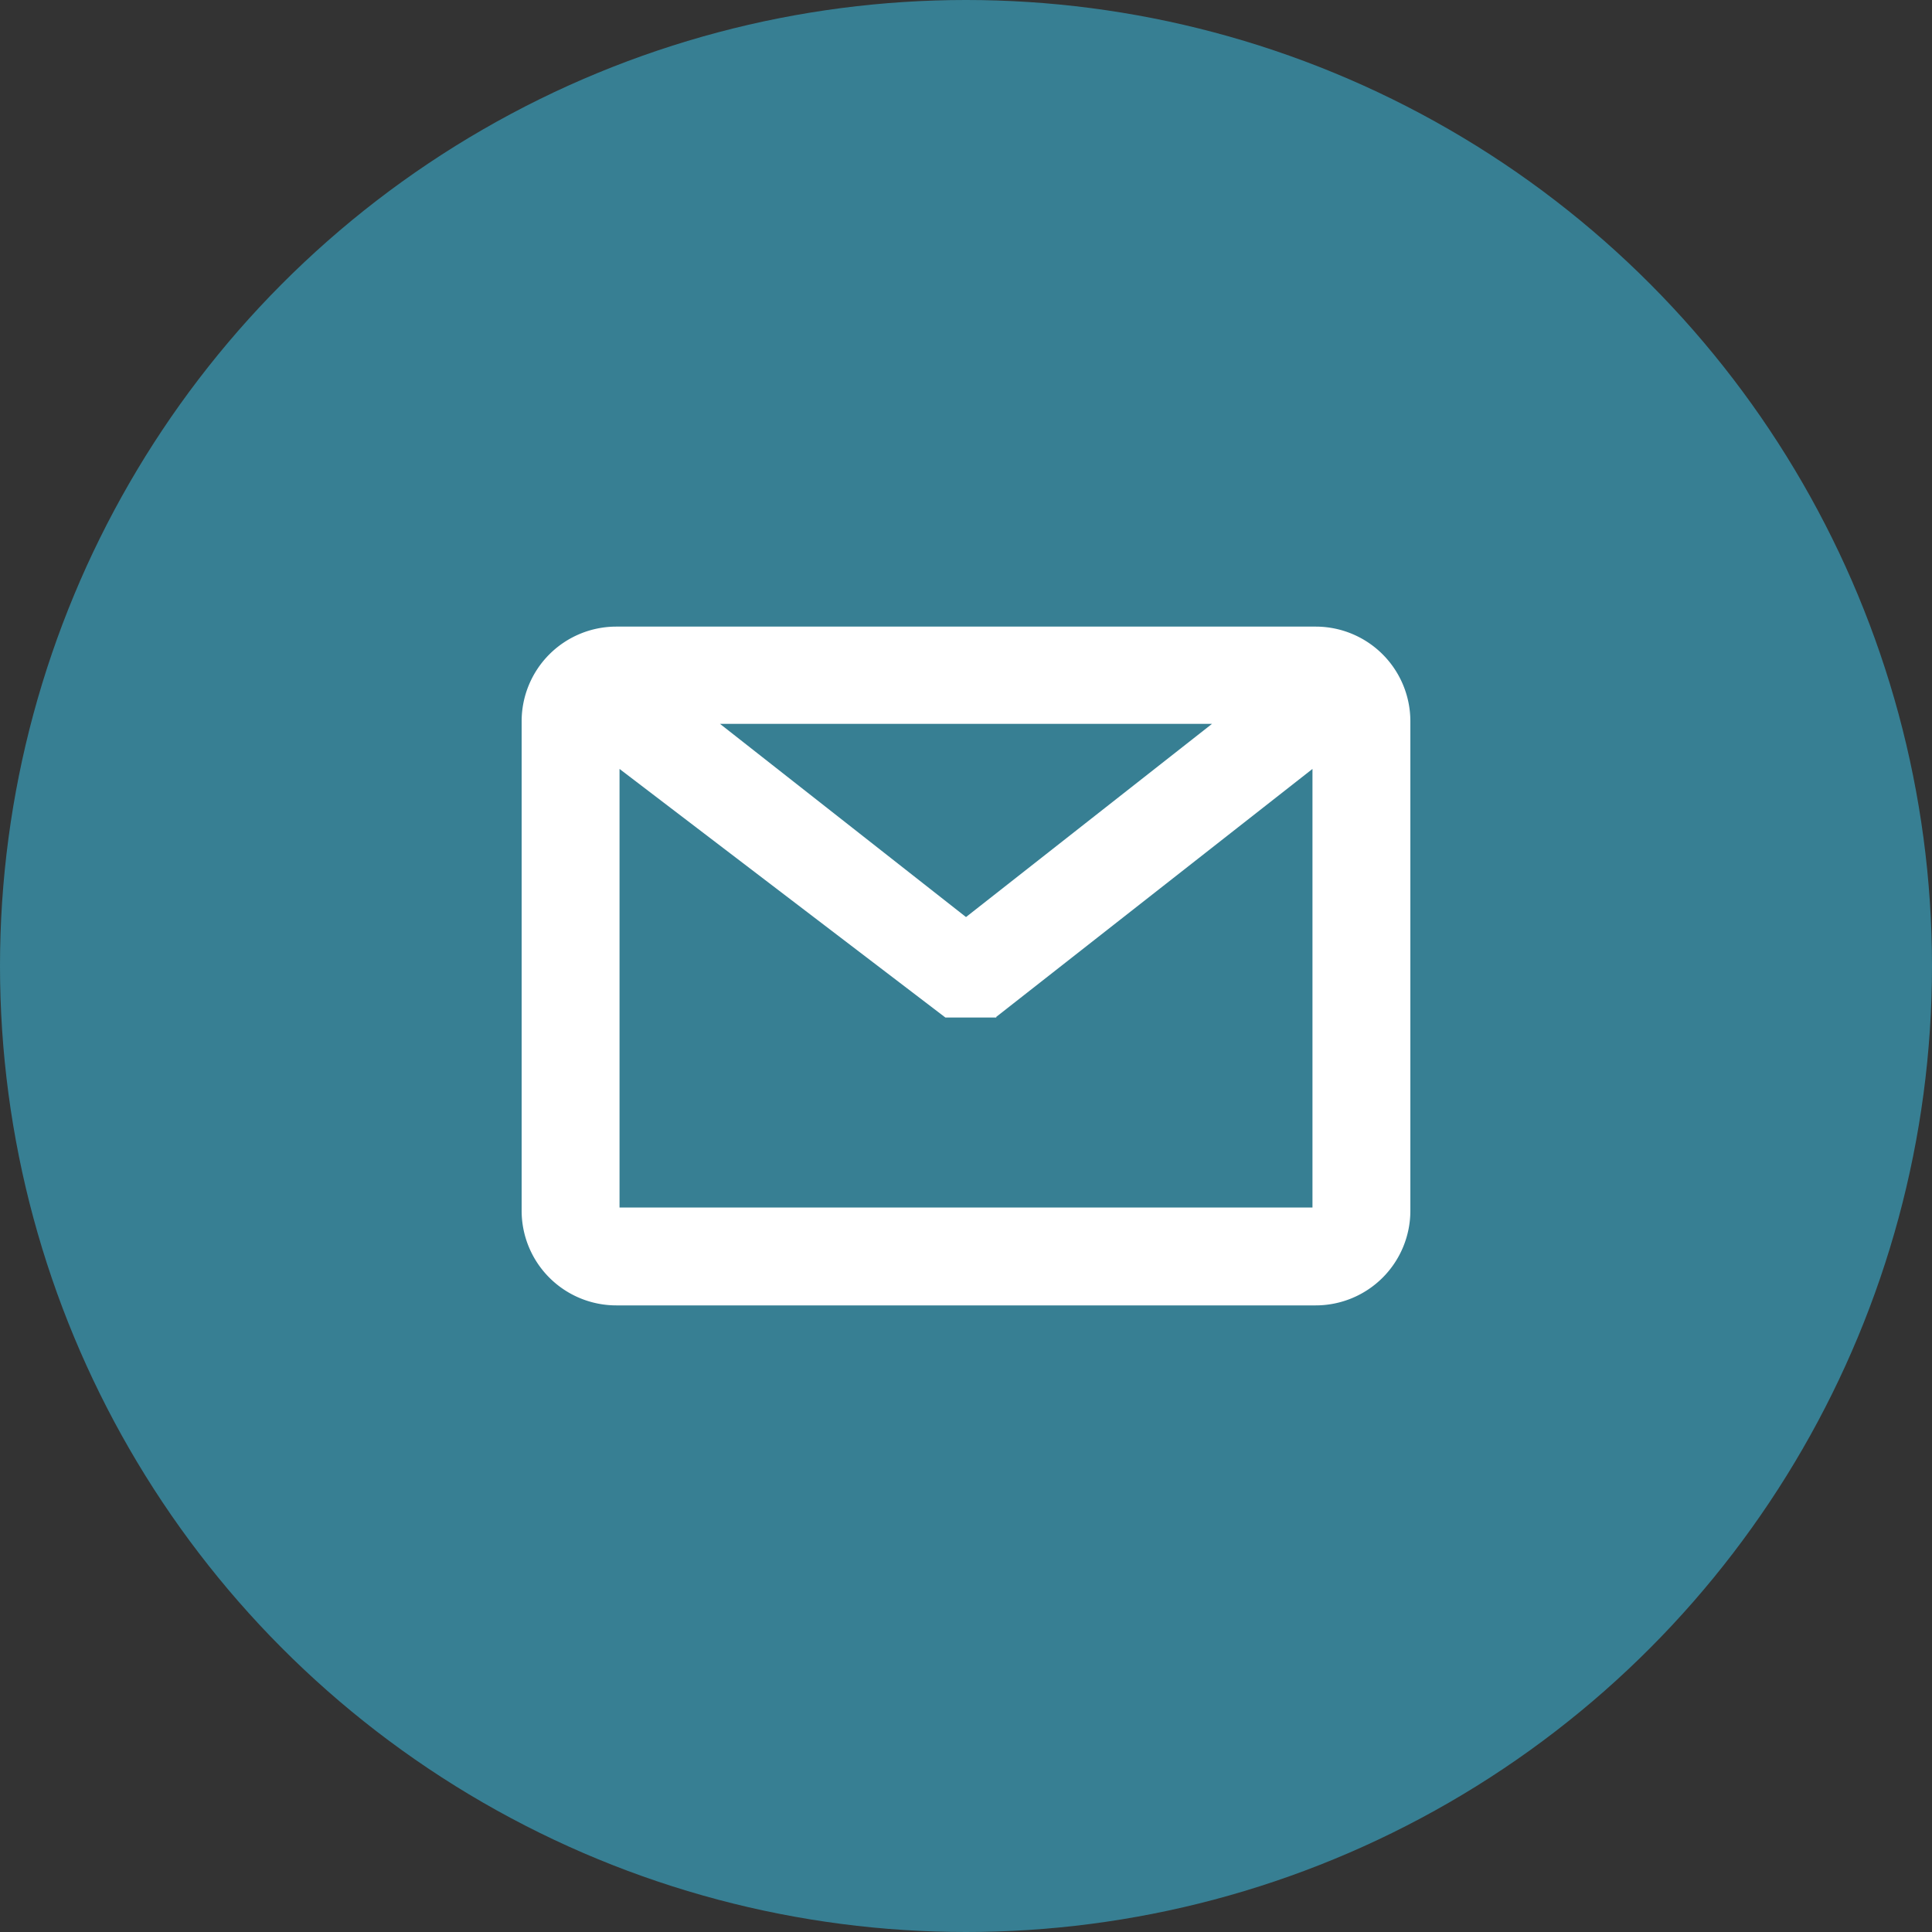
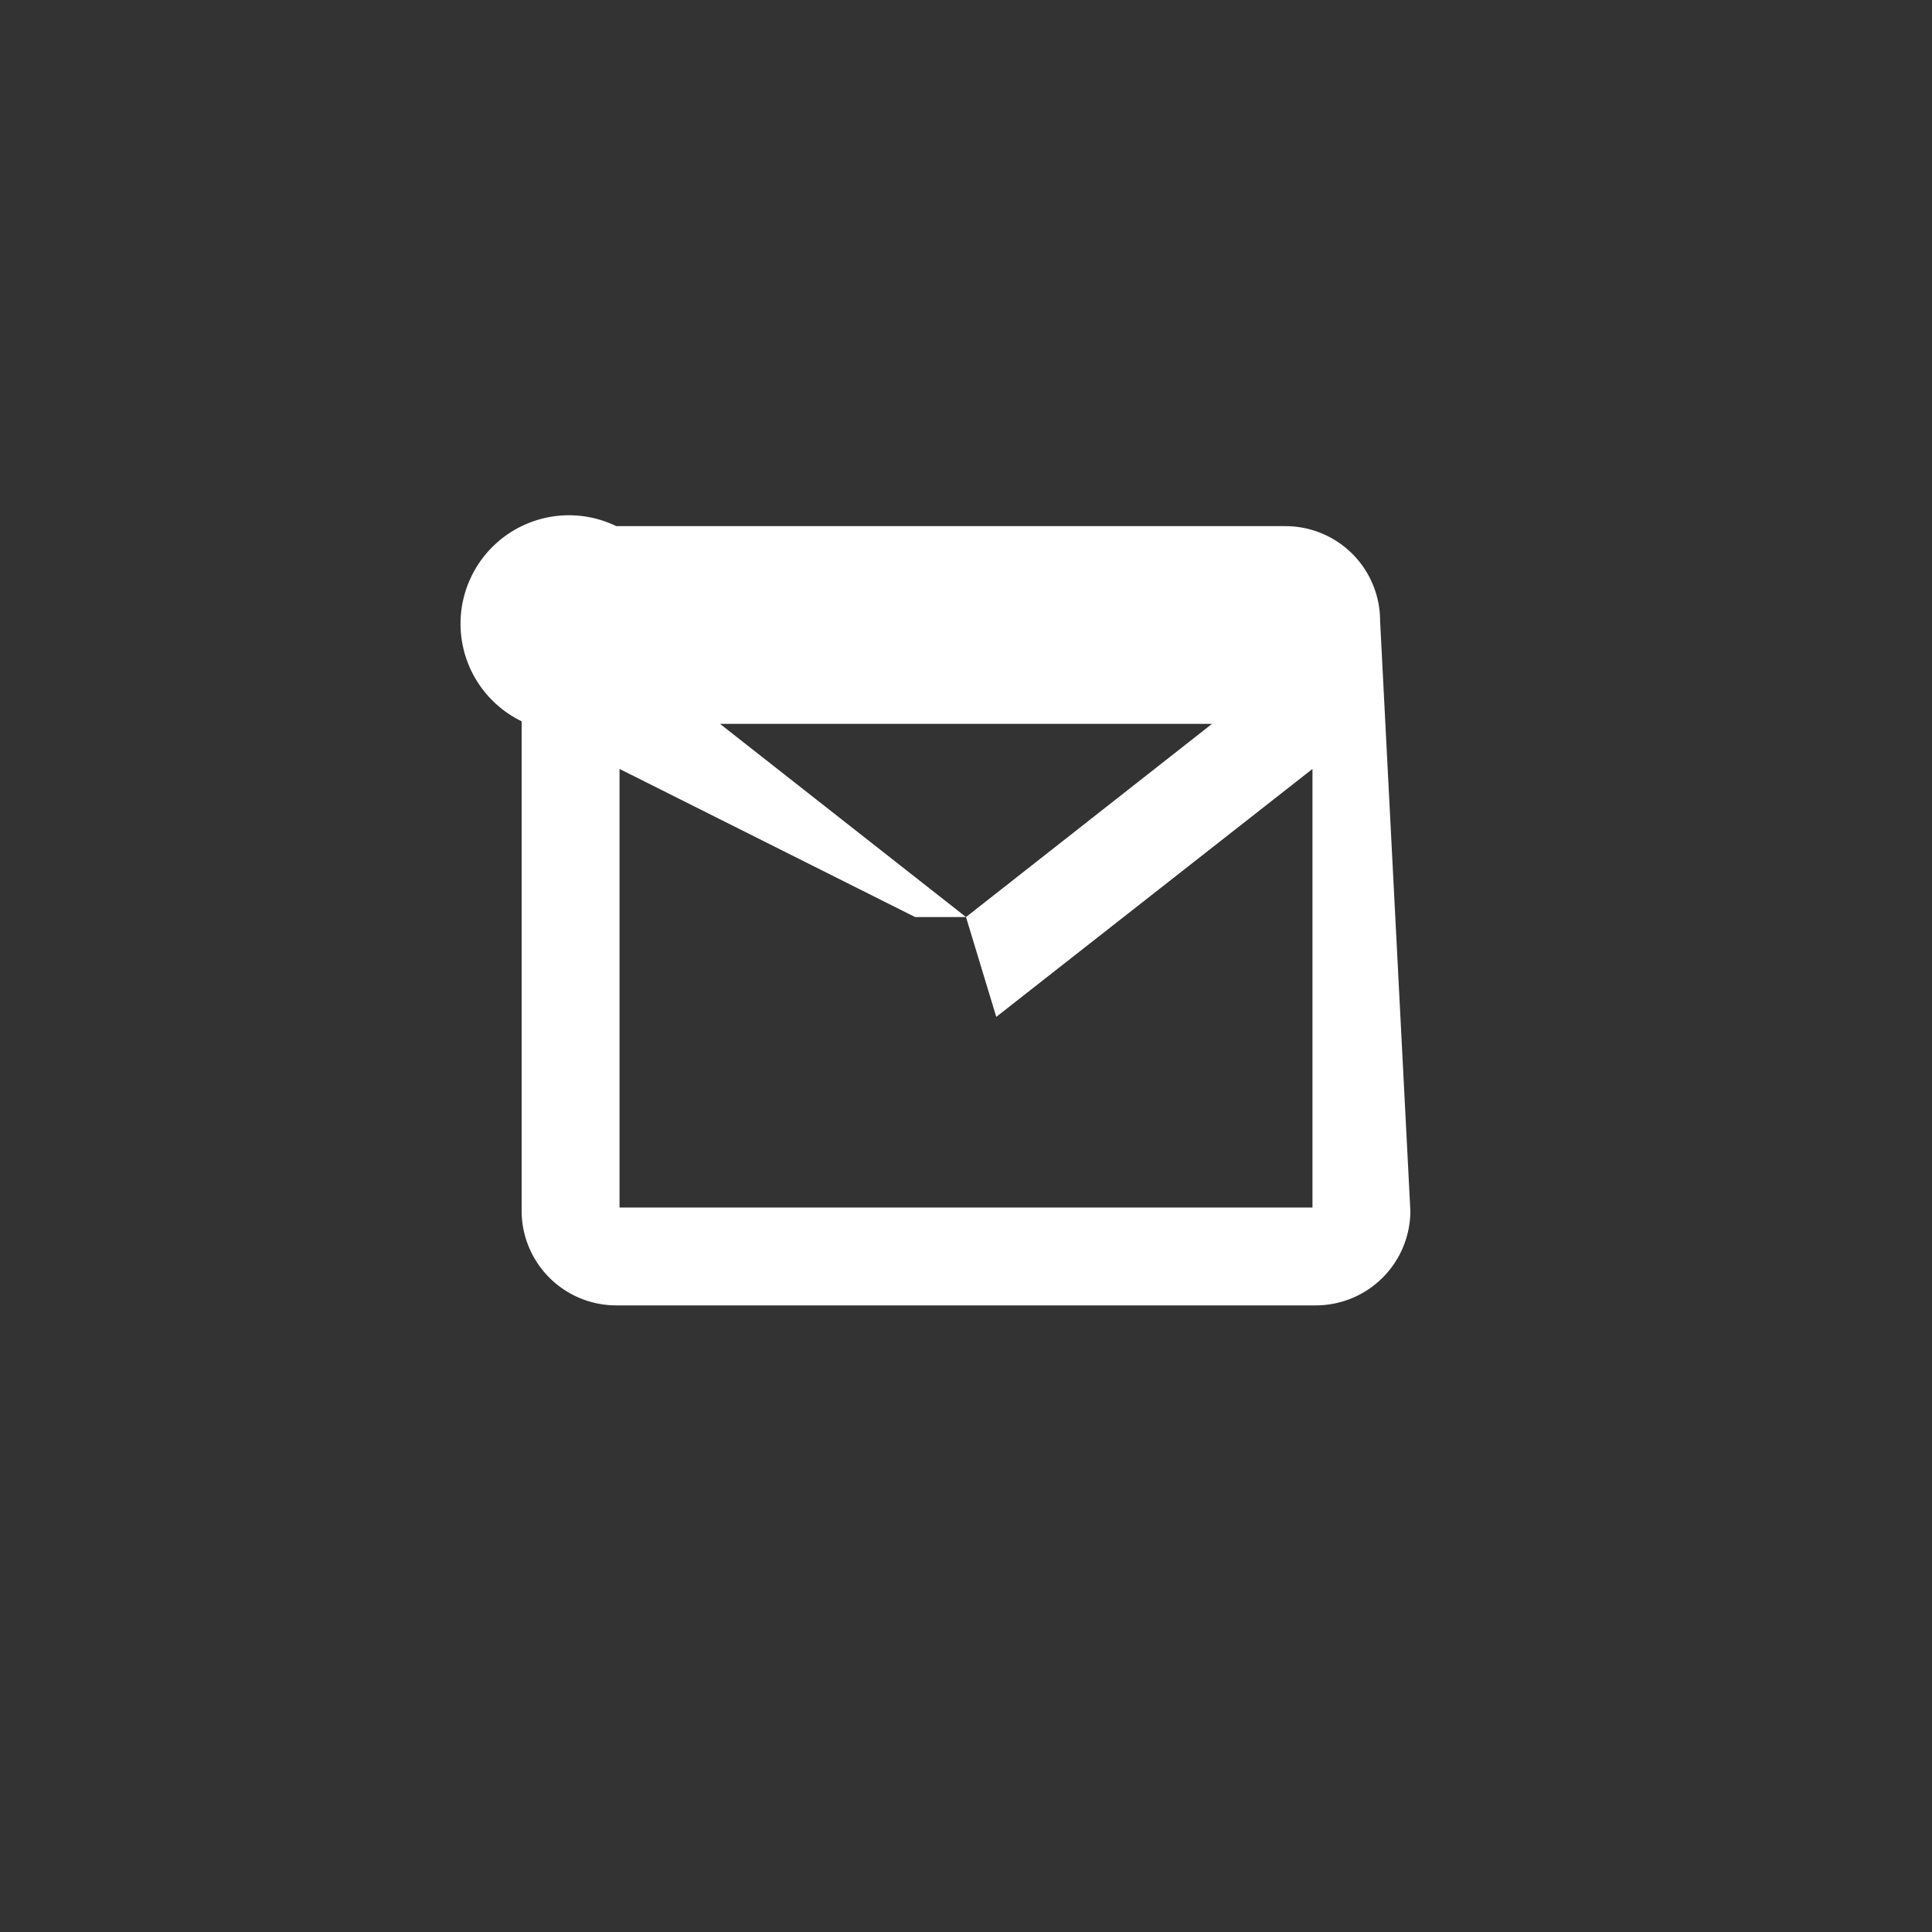
<svg xmlns="http://www.w3.org/2000/svg" viewBox="0 0 30 30">
  <rect x="0" y="0" width="30" height="30" fill="#333333" stroke="none" />
  <defs>
    <style>.cls-1{fill:#377f93;}.cls-2{fill:#fff;fill-rule:evenodd;}</style>
  </defs>
  <title>ic_contact</title>
  <g id="レイヤー_2" data-name="レイヤー 2">
    <g id="レイヤー_1-2" data-name="レイヤー 1">
-       <circle class="cls-1" cx="15" cy="15" r="15" />
-       <path class="cls-2" d="M15,14.24l-3.82-3h7.64Zm.47,1.56h0l-.05,0h0l-.05,0h0l-.06,0h0l-.08,0h-.34l-.08,0h0l-.07,0h0l0,0h0l-.06,0L9.62,11.94v6.81H20.38V11.94l-4.91,3.85Zm6.43-4.6a1.47,1.47,0,0,0-1.47-1.47H9.57A1.47,1.47,0,0,0,8.1,11.2v7.6a1.47,1.47,0,0,0,1.47,1.47H20.43A1.47,1.47,0,0,0,21.9,18.8Z" />
+       <path class="cls-2" d="M15,14.24l-3.82-3h7.64Zh0l-.05,0h0l-.05,0h0l-.06,0h0l-.08,0h-.34l-.08,0h0l-.07,0h0l0,0h0l-.06,0L9.62,11.94v6.81H20.38V11.94l-4.91,3.85Zm6.43-4.6a1.47,1.47,0,0,0-1.47-1.47H9.57A1.47,1.47,0,0,0,8.1,11.2v7.6a1.47,1.47,0,0,0,1.47,1.47H20.43A1.47,1.47,0,0,0,21.9,18.8Z" />
    </g>
  </g>
</svg>